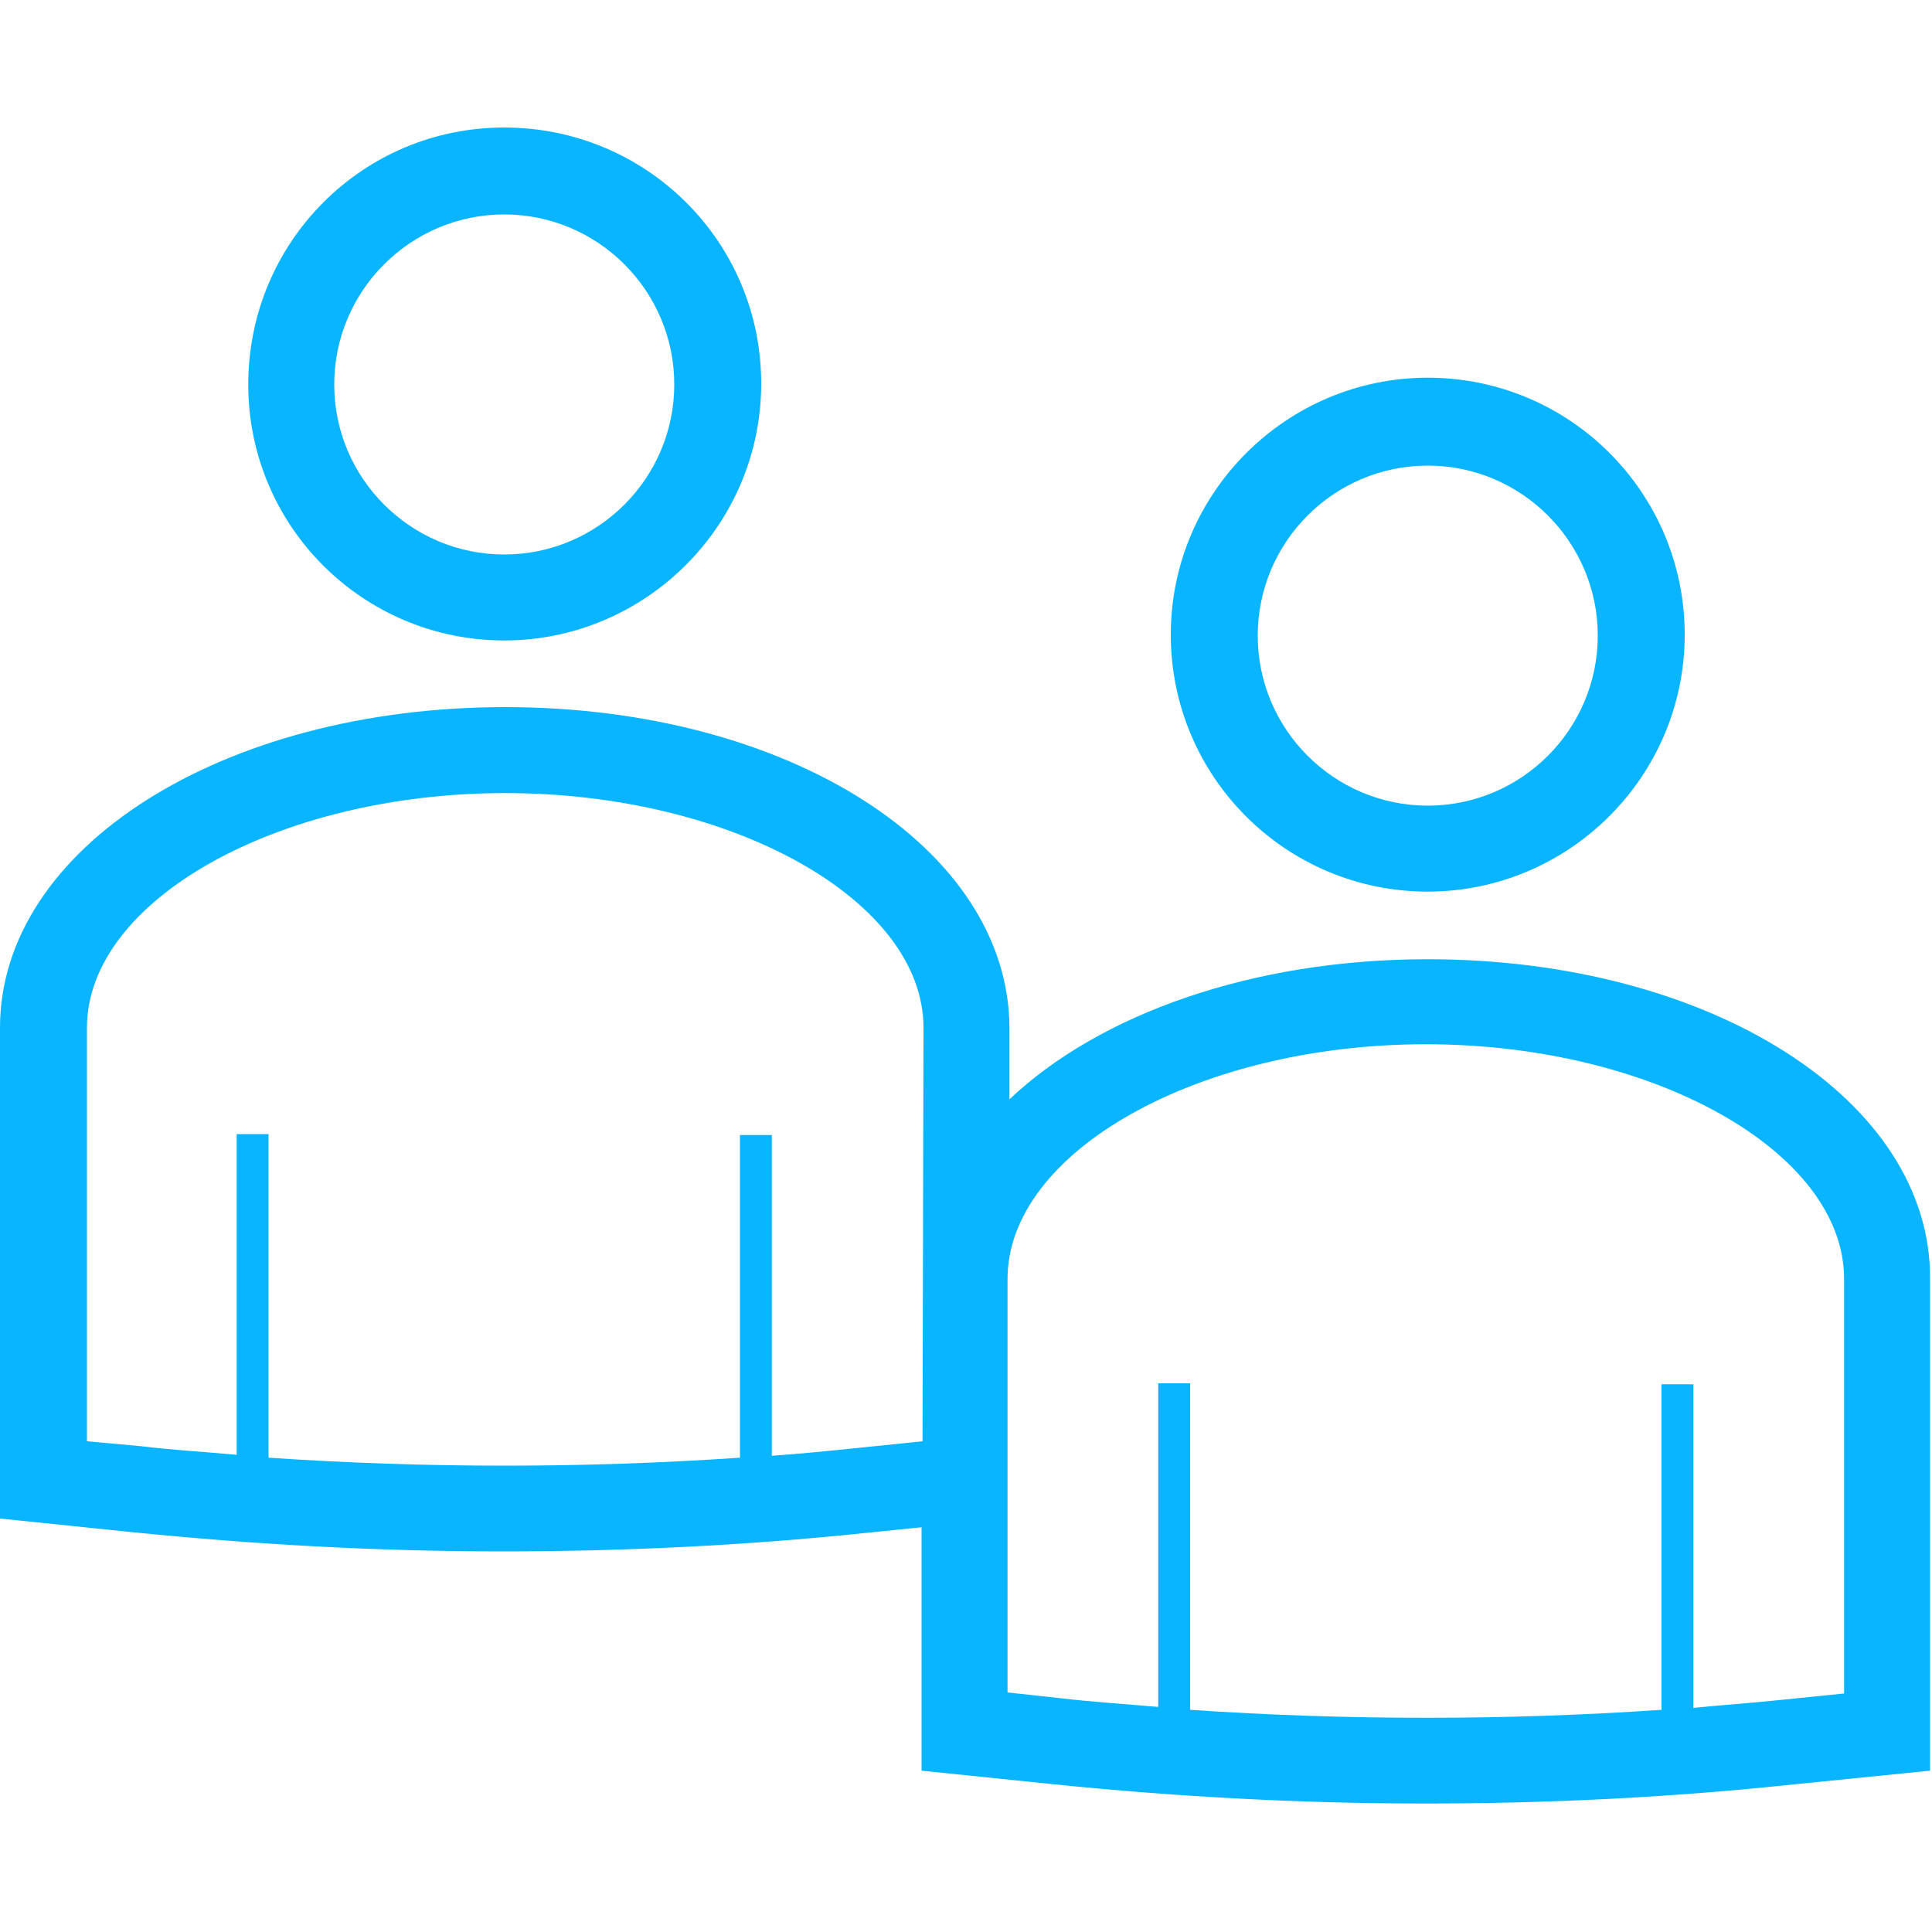
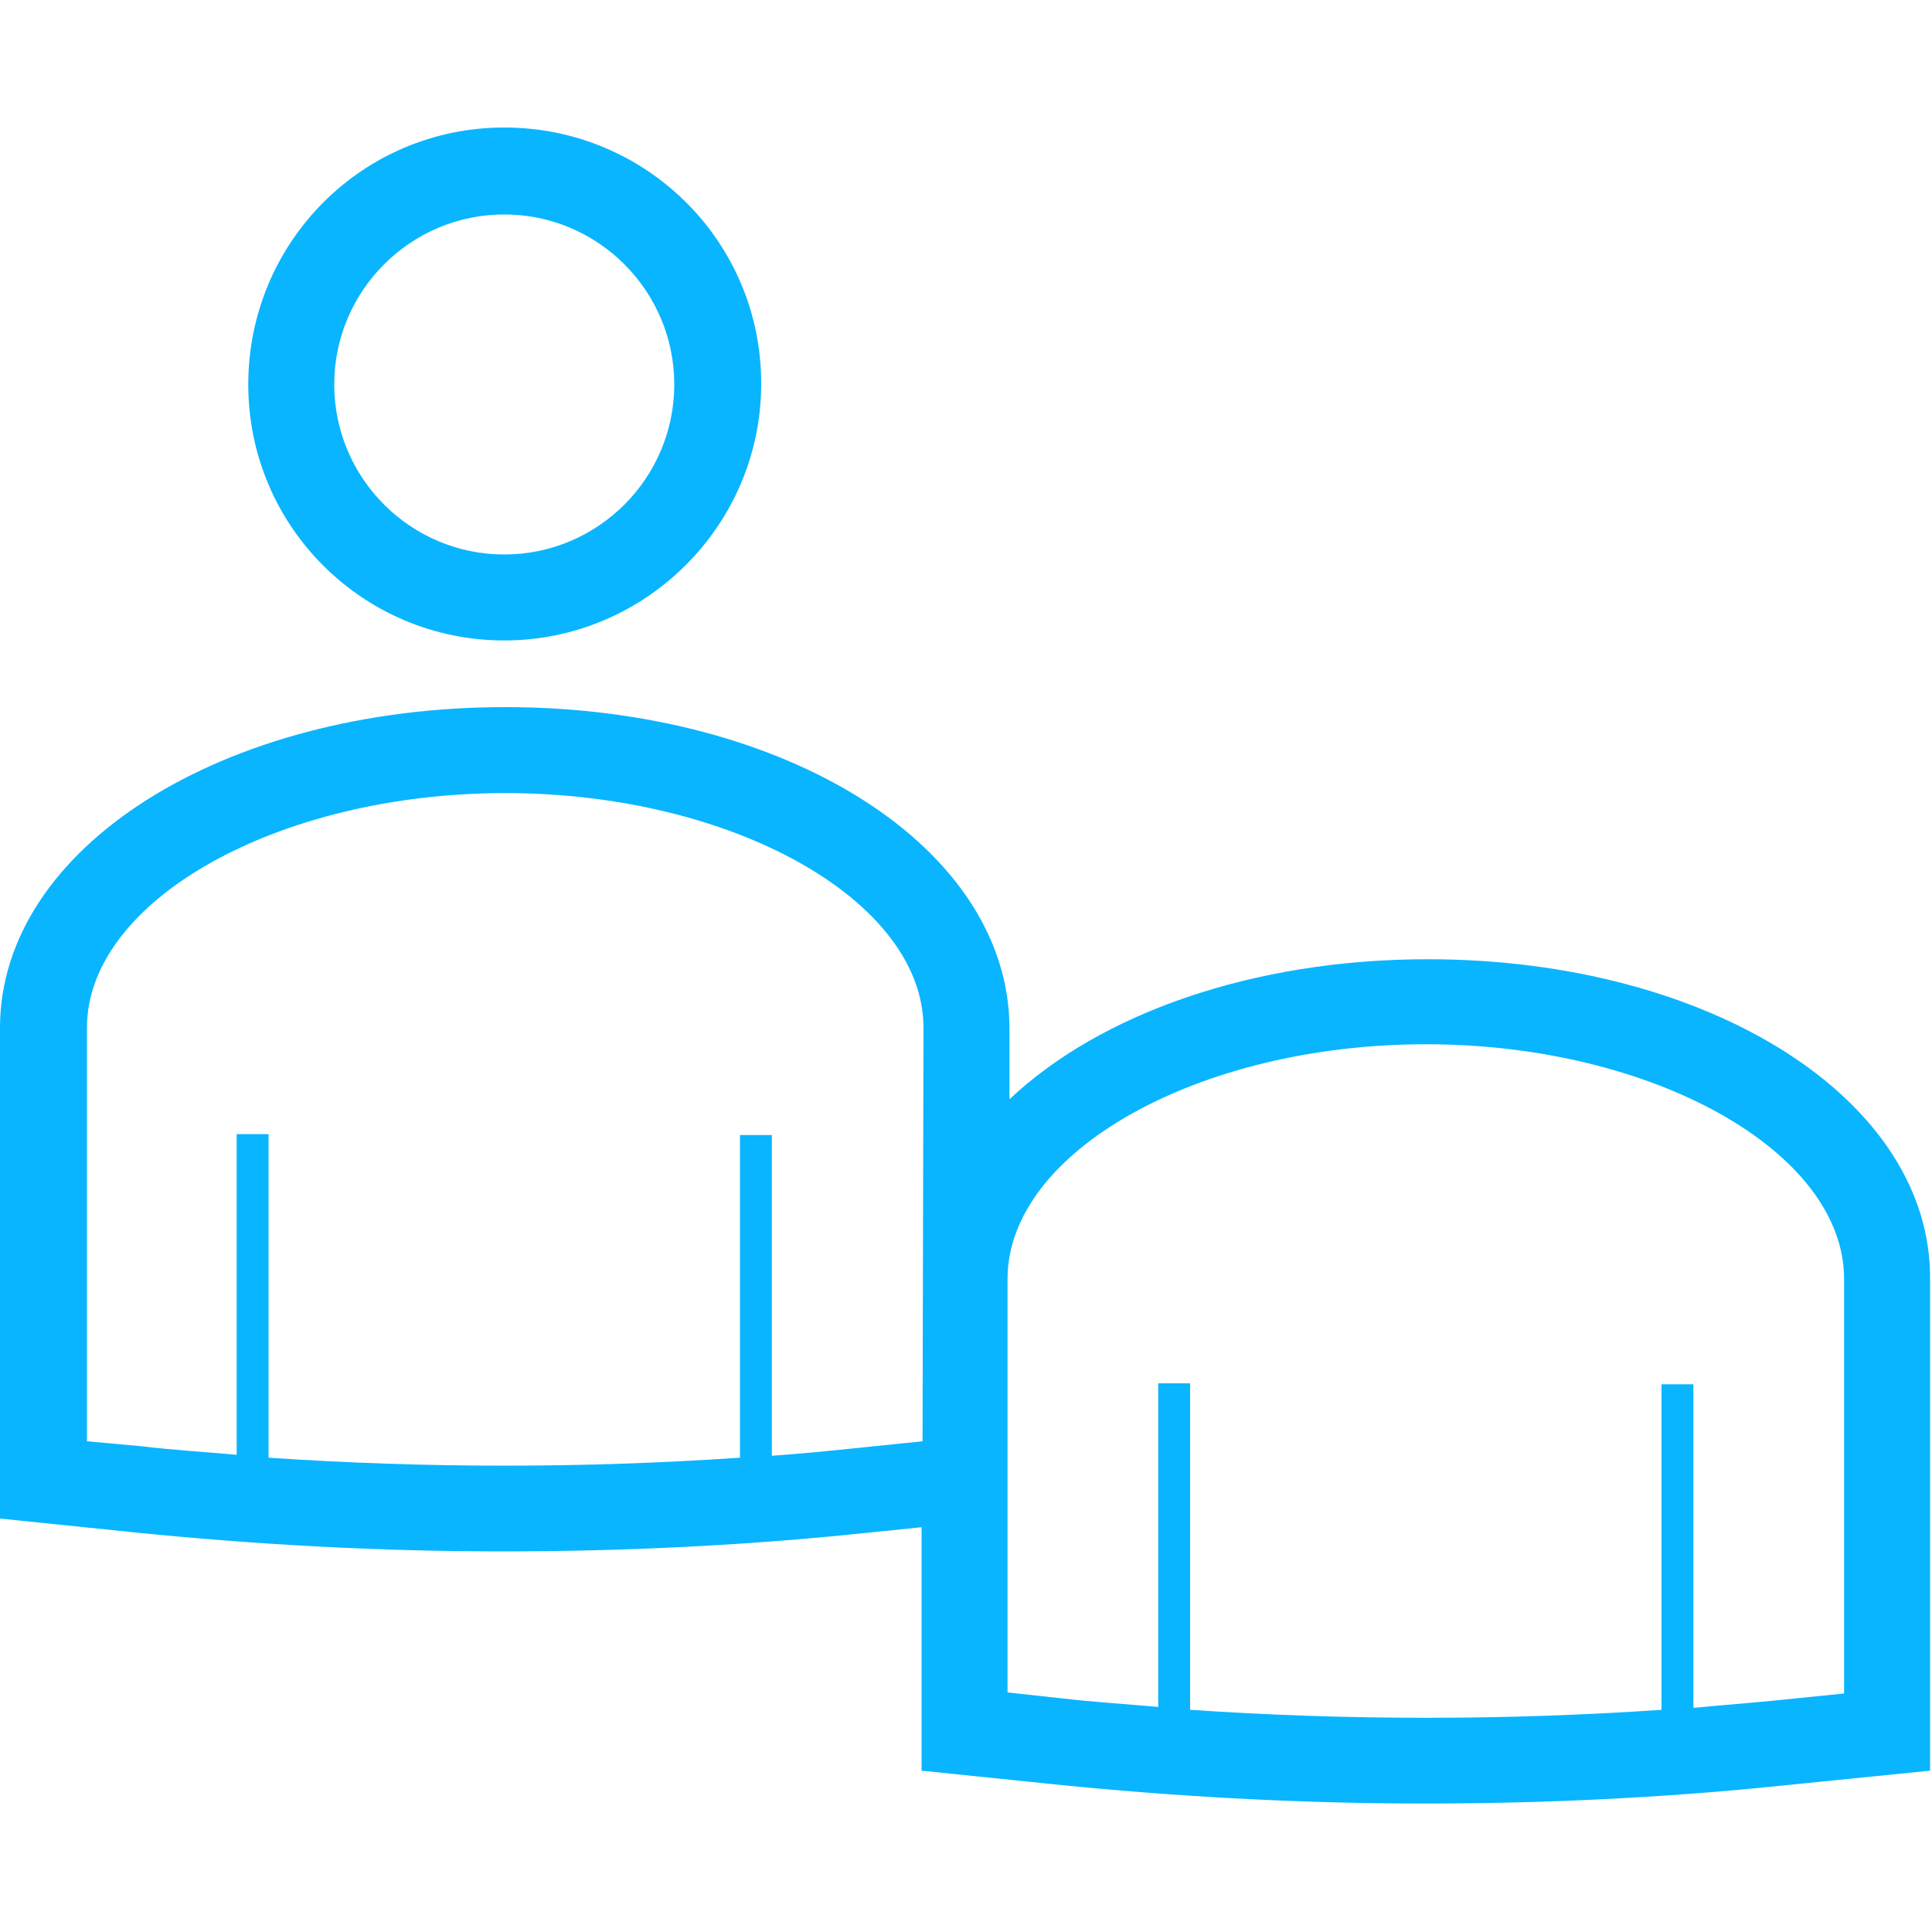
<svg xmlns="http://www.w3.org/2000/svg" version="1.1" id="Layer_1" x="0px" y="0px" viewBox="0 0 200 200" style="enable-background:new 0 0 200 200;" xml:space="preserve">
  <style type="text/css">
	.st0{fill:#09B5FF;}
</style>
  <g>
    <path class="st0" d="M147.8,99.3c-18.2,0-34,5.7-43.3,14.5v-7.3c0-18.7-22.9-33.3-52.2-33.3S0,87.8,0,106.4v50.8l13.6,1.4   c12.8,1.3,25.6,2,38.4,2c12.5,0,25.1-0.6,37.5-1.9l5.9-0.6v25.2l13.6,1.4c12.8,1.3,25.6,2,38.5,2c12.5,0,25-0.6,37.4-1.9l14.9-1.5   v-50.8C200,113.9,177.1,99.3,147.8,99.3L147.8,99.3z M95.5,149.2l-6.8,0.7c-2.9,0.3-5.9,0.6-8.8,0.8v-33.2h-3.3v33.4   c-16.2,1.1-32.5,1.1-48.8,0v-33.5h-3.3v33.2c-3.3-0.3-6.7-0.5-10-0.9L9,149.2v-42.8c0-13.2,19.8-24.3,43.3-24.3   s43.3,11.1,43.3,24.3L95.5,149.2L95.5,149.2z M191,175.3l-6.9,0.7c-2.9,0.3-5.8,0.5-8.8,0.8v-33.5h-3.3V177   c-16.2,1.1-32.5,1.1-48.8,0v-33.8h-3.3v33.5c-3.4-0.3-6.7-0.5-10.1-0.9l-5.5-0.6v-42.8c0-13.2,19.8-24.3,43.3-24.3   s43.3,11.1,43.3,24.3V175.3L191,175.3z" />
-     <path class="st0" d="M147.8,92.3c14.6,0,26.6-11.9,26.6-26.6s-11.9-26.6-26.6-26.6c-14.6,0-26.6,11.9-26.6,26.6   S133.1,92.3,147.8,92.3z M147.8,48.2c9.7,0,17.6,7.9,17.6,17.6s-7.9,17.6-17.6,17.6c-9.7,0-17.6-7.9-17.6-17.6   S138.1,48.2,147.8,48.2z" />
    <path class="st0" d="M52.2,66.3c14.6,0,26.6-11.9,26.6-26.6S66.9,13.2,52.2,13.2S25.7,25.1,25.7,39.8S37.6,66.3,52.2,66.3z    M52.2,22.2c9.7,0,17.6,7.9,17.6,17.6s-7.9,17.6-17.6,17.6s-17.6-7.9-17.6-17.6S42.5,22.2,52.2,22.2z" />
  </g>
</svg>